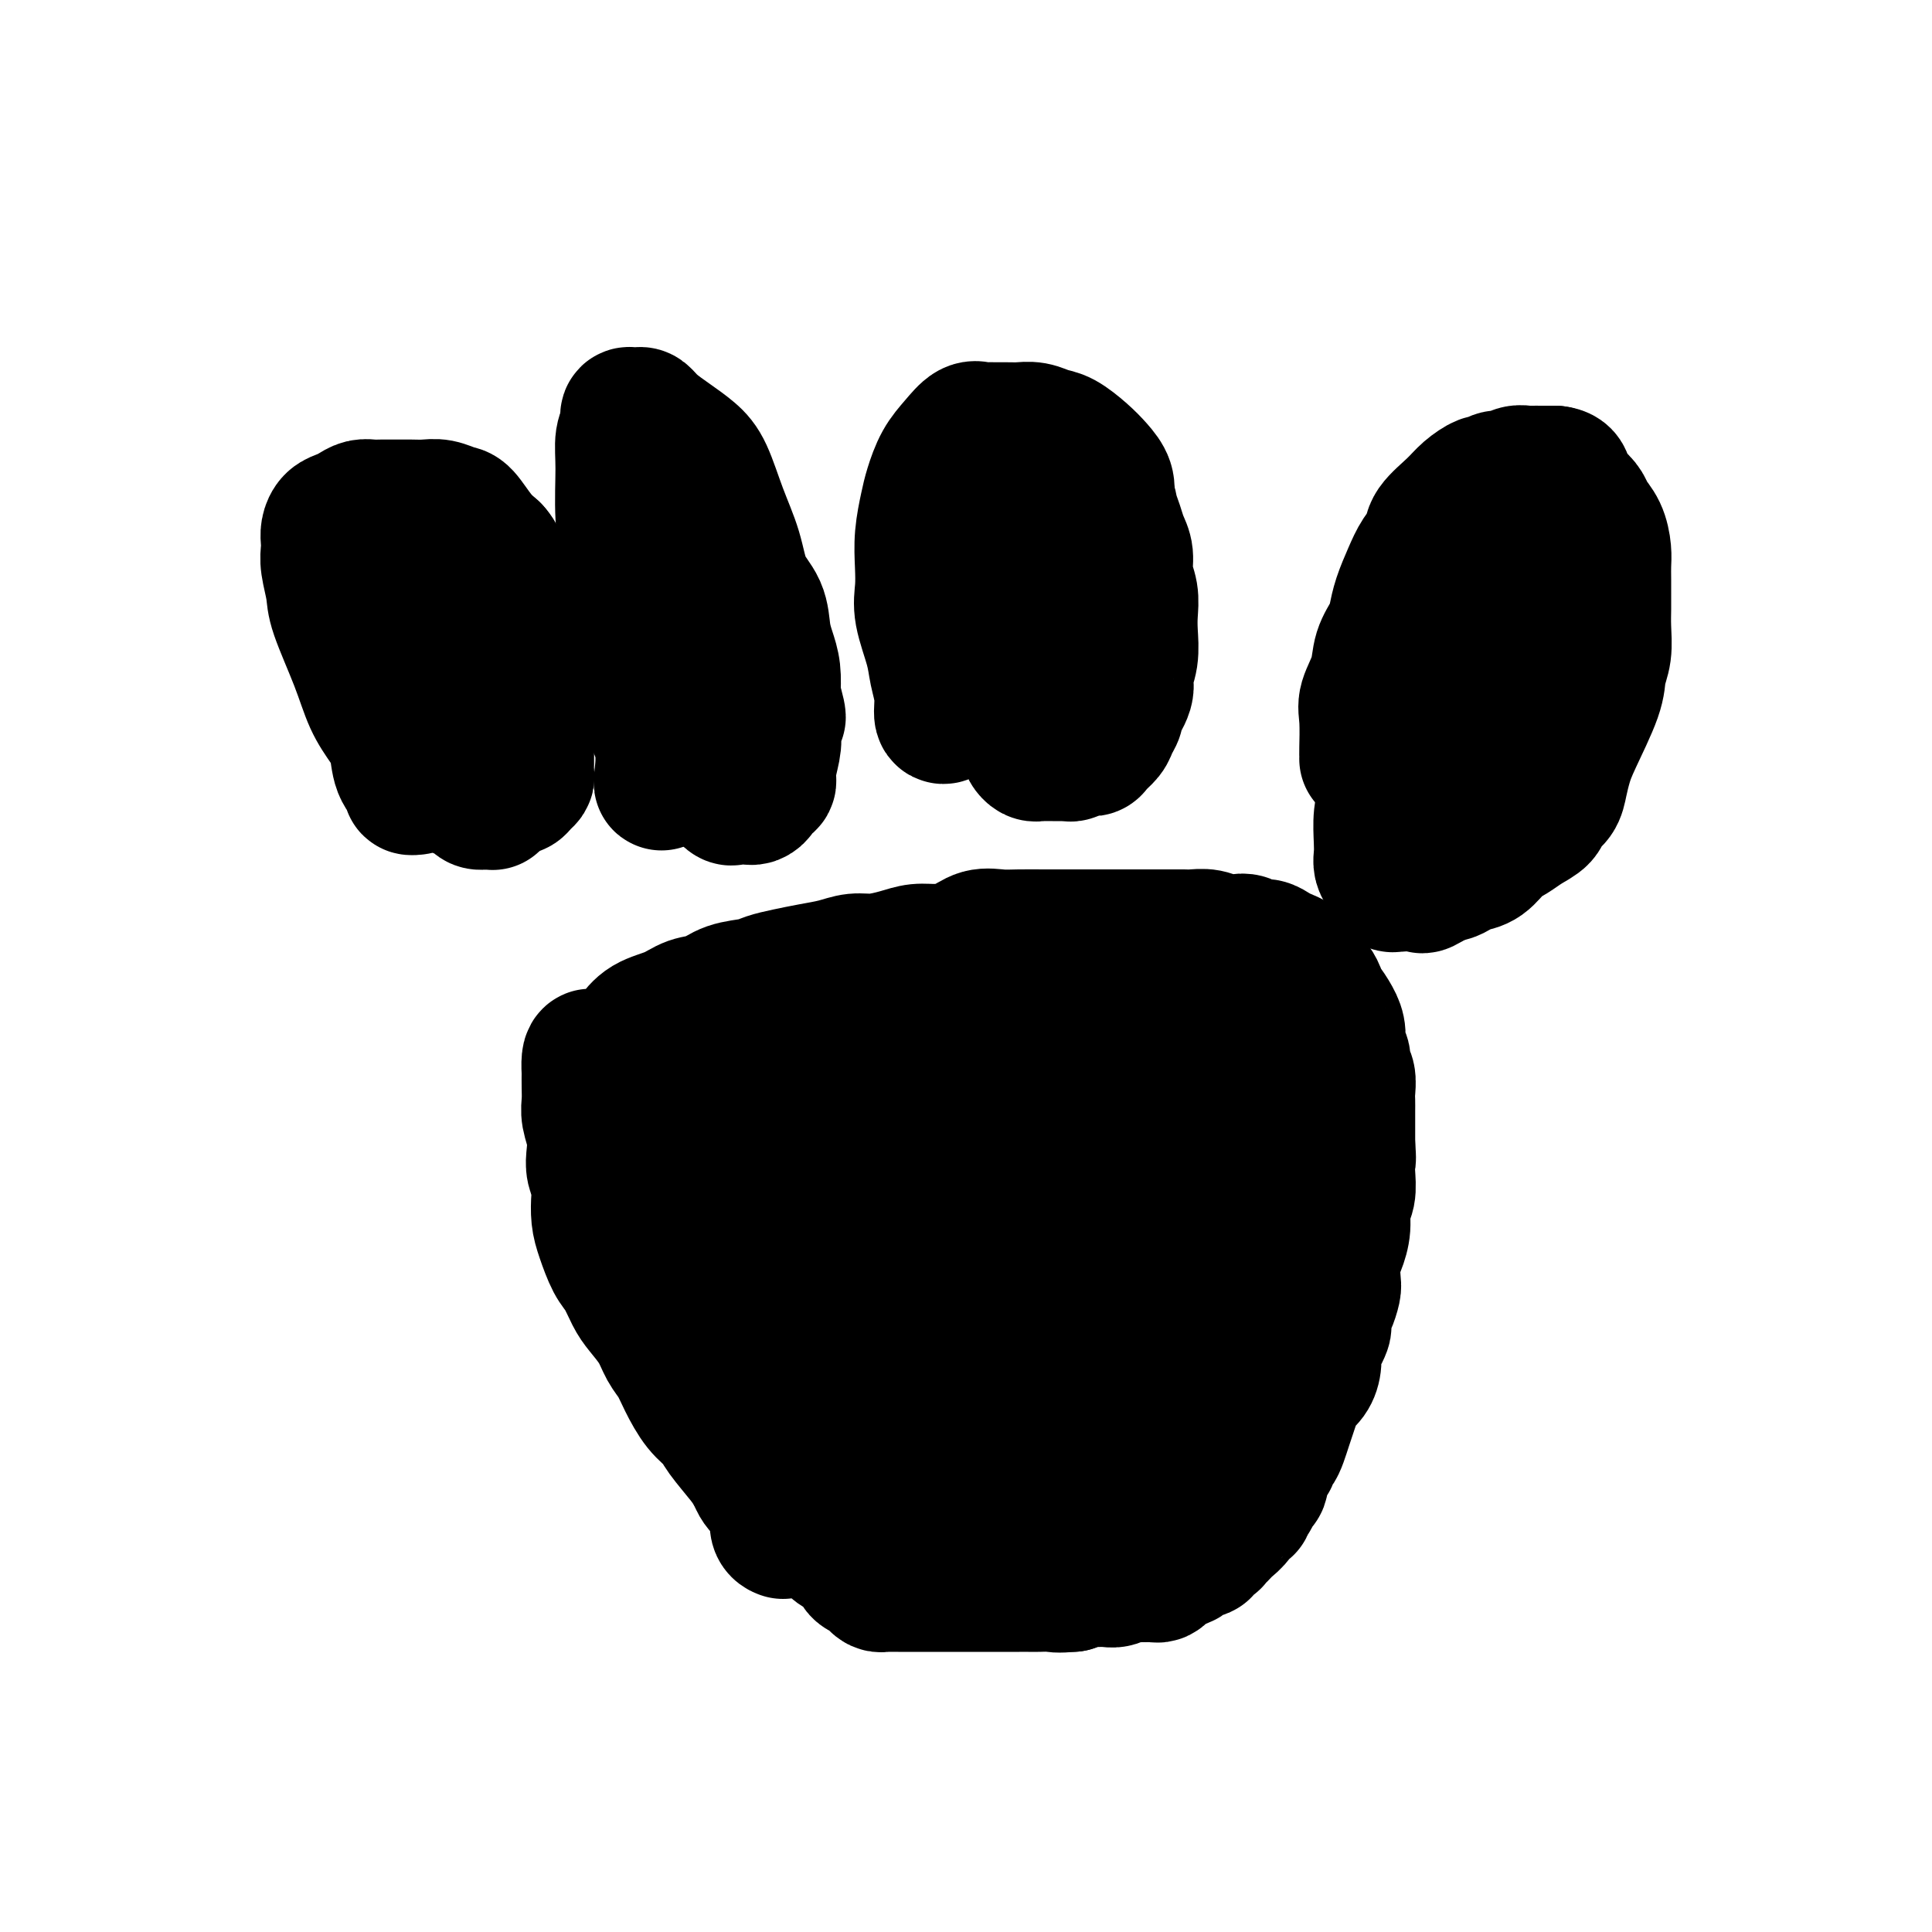
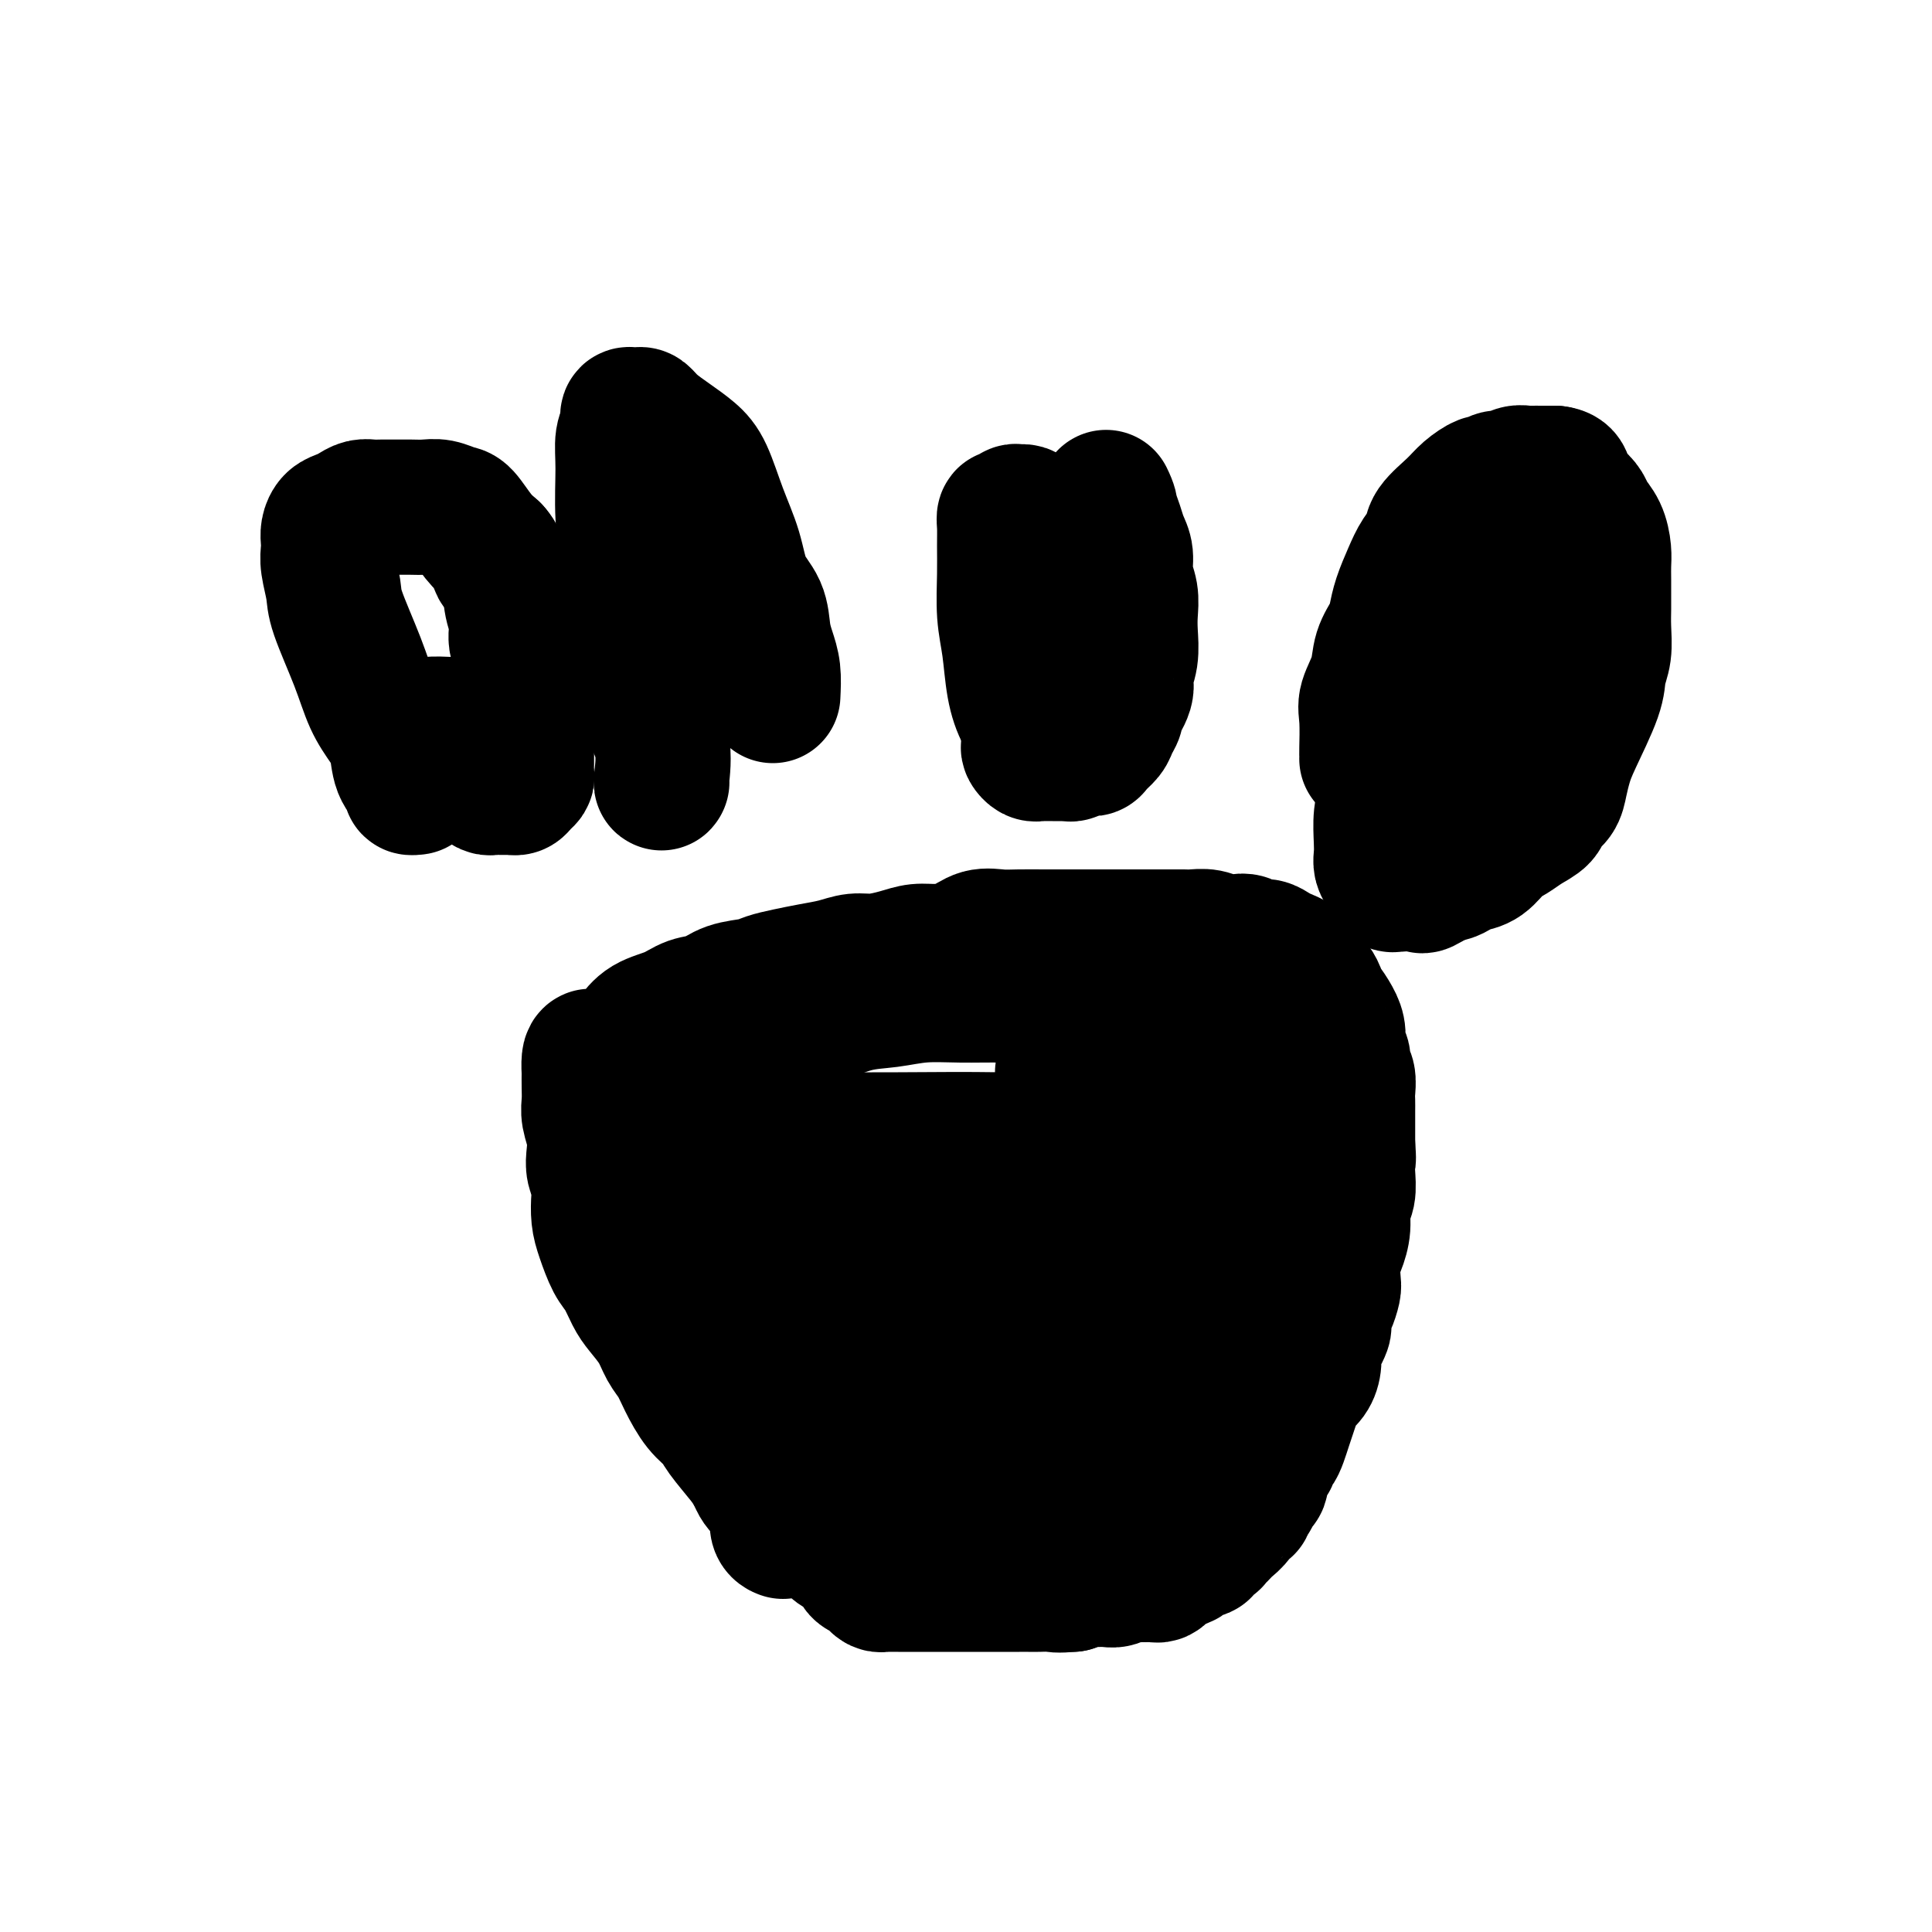
<svg xmlns="http://www.w3.org/2000/svg" viewBox="0 0 400 400" version="1.1">
  <g fill="none" stroke="#000000" stroke-width="28" stroke-linecap="round" stroke-linejoin="round">
    <path d="M162,317c0.008,0.003 0.017,0.006 0,0c-0.017,-0.006 -0.059,-0.022 0,0c0.059,0.022 0.220,0.082 0,0c-0.220,-0.082 -0.822,-0.304 -1,-1c-0.178,-0.696 0.068,-1.864 0,-3c-0.068,-1.136 -0.449,-2.240 -1,-3c-0.551,-0.760 -1.274,-1.176 -2,-2c-0.726,-0.824 -1.457,-2.056 -2,-3c-0.543,-0.944 -0.898,-1.599 -2,-3c-1.102,-1.401 -2.953,-3.547 -4,-5c-1.047,-1.453 -1.292,-2.212 -2,-3c-0.708,-0.788 -1.879,-1.606 -3,-3c-1.121,-1.394 -2.191,-3.363 -3,-5c-0.809,-1.637 -1.357,-2.940 -2,-4c-0.643,-1.060 -1.379,-1.877 -2,-3c-0.621,-1.123 -1.125,-2.553 -2,-4c-0.875,-1.447 -2.122,-2.911 -3,-4c-0.878,-1.089 -1.388,-1.802 -2,-3c-0.612,-1.198 -1.327,-2.880 -2,-4c-0.673,-1.120 -1.304,-1.678 -2,-3c-0.696,-1.322 -1.458,-3.407 -2,-5c-0.542,-1.593 -0.863,-2.694 -1,-4c-0.137,-1.306 -0.088,-2.817 0,-4c0.088,-1.183 0.216,-2.039 0,-3c-0.216,-0.961 -0.776,-2.028 -1,-3c-0.224,-0.972 -0.113,-1.849 0,-3c0.113,-1.151 0.226,-2.576 0,-4c-0.226,-1.424 -0.793,-2.845 -1,-4c-0.207,-1.155 -0.056,-2.042 0,-3c0.056,-0.958 0.016,-1.988 0,-3c-0.016,-1.012 -0.008,-2.006 0,-3" />
    <path d="M122,222c-0.356,-6.152 1.255,-2.032 2,-1c0.745,1.032 0.623,-1.026 1,-2c0.377,-0.974 1.251,-0.865 2,-1c0.749,-0.135 1.371,-0.512 2,-1c0.629,-0.488 1.263,-1.085 2,-2c0.737,-0.915 1.577,-2.147 3,-3c1.423,-0.853 3.427,-1.328 5,-2c1.573,-0.672 2.713,-1.542 4,-2c1.287,-0.458 2.720,-0.504 4,-1c1.280,-0.496 2.406,-1.442 4,-2c1.594,-0.558 3.654,-0.726 5,-1c1.346,-0.274 1.977,-0.652 3,-1c1.023,-0.348 2.439,-0.667 4,-1c1.561,-0.333 3.267,-0.680 5,-1c1.733,-0.320 3.492,-0.611 5,-1c1.508,-0.389 2.765,-0.874 4,-1c1.235,-0.126 2.448,0.108 4,0c1.552,-0.108 3.443,-0.558 5,-1c1.557,-0.442 2.779,-0.875 4,-1c1.221,-0.125 2.439,0.057 4,0c1.561,-0.057 3.465,-0.355 5,-1c1.535,-0.645 2.702,-1.637 4,-2c1.298,-0.363 2.728,-0.097 4,0c1.272,0.097 2.385,0.026 4,0c1.615,-0.026 3.730,-0.007 5,0c1.270,0.007 1.694,0.002 3,0c1.306,-0.002 3.494,-0.001 5,0c1.506,0.001 2.332,0.000 3,0c0.668,-0.000 1.180,-0.000 2,0c0.820,0.000 1.949,0.000 3,0c1.051,-0.000 2.026,-0.000 3,0" />
    <path d="M235,194c5.507,-0.000 3.274,-0.001 3,0c-0.274,0.001 1.410,0.004 3,0c1.590,-0.004 3.087,-0.015 4,0c0.913,0.015 1.242,0.055 2,0c0.758,-0.055 1.946,-0.207 3,0c1.054,0.207 1.973,0.773 3,1c1.027,0.227 2.162,0.116 3,0c0.838,-0.116 1.379,-0.238 2,0c0.621,0.238 1.321,0.837 2,1c0.679,0.163 1.337,-0.108 2,0c0.663,0.108 1.329,0.596 2,1c0.671,0.404 1.345,0.723 2,1c0.655,0.277 1.290,0.512 2,1c0.710,0.488 1.496,1.230 2,2c0.504,0.770 0.725,1.567 1,2c0.275,0.433 0.602,0.503 1,1c0.398,0.497 0.867,1.420 1,2c0.133,0.580 -0.071,0.816 0,1c0.071,0.184 0.415,0.314 1,1c0.585,0.686 1.410,1.927 2,3c0.590,1.073 0.947,1.977 1,3c0.053,1.023 -0.196,2.165 0,3c0.196,0.835 0.837,1.365 1,2c0.163,0.635 -0.153,1.376 0,2c0.153,0.624 0.773,1.129 1,2c0.227,0.871 0.061,2.106 0,3c-0.061,0.894 -0.016,1.447 0,2c0.016,0.553 0.004,1.107 0,2c-0.004,0.893 -0.001,2.125 0,3c0.001,0.875 0.000,1.393 0,2c-0.000,0.607 -0.000,1.304 0,2" />
    <path d="M279,237c0.314,4.111 0.099,2.889 0,3c-0.099,0.111 -0.082,1.556 0,3c0.082,1.444 0.228,2.888 0,4c-0.228,1.112 -0.832,1.891 -1,3c-0.168,1.109 0.099,2.547 0,4c-0.099,1.453 -0.565,2.921 -1,4c-0.435,1.079 -0.838,1.769 -1,3c-0.162,1.231 -0.082,3.002 0,4c0.082,0.998 0.166,1.222 0,2c-0.166,0.778 -0.583,2.109 -1,3c-0.417,0.891 -0.834,1.340 -1,2c-0.166,0.660 -0.083,1.530 0,2c0.083,0.470 0.164,0.538 0,1c-0.164,0.462 -0.572,1.317 -1,2c-0.428,0.683 -0.874,1.193 -1,2c-0.126,0.807 0.068,1.910 0,3c-0.068,1.090 -0.399,2.168 -1,3c-0.601,0.832 -1.470,1.420 -2,2c-0.530,0.580 -0.719,1.153 -1,2c-0.281,0.847 -0.654,1.967 -1,3c-0.346,1.033 -0.666,1.979 -1,3c-0.334,1.021 -0.681,2.118 -1,3c-0.319,0.882 -0.611,1.549 -1,2c-0.389,0.451 -0.875,0.685 -1,1c-0.125,0.315 0.110,0.711 0,1c-0.110,0.289 -0.565,0.473 -1,1c-0.435,0.527 -0.851,1.398 -1,2c-0.149,0.602 -0.030,0.935 0,1c0.030,0.065 -0.031,-0.136 0,0c0.031,0.136 0.152,0.610 0,1c-0.152,0.390 -0.576,0.695 -1,1" />
    <path d="M260,308c-1.813,3.969 -0.345,0.890 0,0c0.345,-0.890 -0.431,0.408 -1,1c-0.569,0.592 -0.930,0.477 -1,1c-0.070,0.523 0.150,1.684 0,2c-0.150,0.316 -0.670,-0.214 -1,0c-0.330,0.214 -0.471,1.172 -1,2c-0.529,0.828 -1.446,1.528 -2,2c-0.554,0.472 -0.745,0.718 -1,1c-0.255,0.282 -0.574,0.601 -1,1c-0.426,0.399 -0.958,0.877 -1,1c-0.042,0.123 0.406,-0.108 0,0c-0.406,0.108 -1.667,0.555 -2,1c-0.333,0.445 0.263,0.889 0,1c-0.263,0.111 -1.384,-0.111 -2,0c-0.616,0.111 -0.728,0.554 -1,1c-0.272,0.446 -0.703,0.894 -1,1c-0.297,0.106 -0.461,-0.129 -1,0c-0.539,0.129 -1.454,0.623 -2,1c-0.546,0.377 -0.724,0.637 -1,1c-0.276,0.363 -0.652,0.829 -1,1c-0.348,0.171 -0.670,0.046 -1,0c-0.330,-0.046 -0.669,-0.013 -1,0c-0.331,0.013 -0.655,0.007 -1,0c-0.345,-0.007 -0.711,-0.016 -1,0c-0.289,0.016 -0.500,0.057 -1,0c-0.500,-0.057 -1.288,-0.212 -2,0c-0.712,0.212 -1.348,0.792 -2,1c-0.652,0.208 -1.319,0.046 -2,0c-0.681,-0.046 -1.376,0.026 -2,0c-0.624,-0.026 -1.178,-0.150 -2,0c-0.822,0.150 -1.911,0.575 -3,1" />
    <path d="M222,328c-3.534,0.309 -3.370,0.083 -4,0c-0.630,-0.083 -2.055,-0.022 -3,0c-0.945,0.022 -1.412,0.006 -2,0c-0.588,-0.006 -1.298,-0.002 -2,0c-0.702,0.002 -1.395,0.000 -2,0c-0.605,-0.000 -1.124,-0.000 -2,0c-0.876,0.000 -2.111,0.000 -3,0c-0.889,-0.000 -1.431,-0.000 -2,0c-0.569,0.000 -1.164,0.000 -2,0c-0.836,-0.000 -1.915,-0.000 -3,0c-1.085,0.000 -2.178,0.000 -3,0c-0.822,-0.000 -1.372,-0.000 -2,0c-0.628,0.000 -1.334,0.000 -2,0c-0.666,-0.000 -1.292,-0.000 -2,0c-0.708,0.000 -1.499,0.001 -2,0c-0.501,-0.001 -0.712,-0.003 -1,0c-0.288,0.003 -0.653,0.012 -1,0c-0.347,-0.012 -0.674,-0.044 -1,0c-0.326,0.044 -0.649,0.164 -1,0c-0.351,-0.164 -0.731,-0.611 -1,-1c-0.269,-0.389 -0.428,-0.722 -1,-1c-0.572,-0.278 -1.557,-0.503 -2,-1c-0.443,-0.497 -0.346,-1.265 -1,-2c-0.654,-0.735 -2.061,-1.438 -3,-2c-0.939,-0.562 -1.410,-0.984 -2,-2c-0.590,-1.016 -1.299,-2.625 -2,-4c-0.701,-1.375 -1.395,-2.515 -2,-4c-0.605,-1.485 -1.121,-3.316 -2,-5c-0.879,-1.684 -2.121,-3.223 -3,-5c-0.879,-1.777 -1.394,-3.794 -2,-6c-0.606,-2.206 -1.303,-4.603 -2,-7" />
-     <path d="M159,288c-2.291,-6.187 -1.517,-6.156 -2,-7c-0.483,-0.844 -2.223,-2.563 -3,-4c-0.777,-1.437 -0.589,-2.592 -1,-4c-0.411,-1.408 -1.419,-3.070 -2,-4c-0.581,-0.930 -0.736,-1.127 -1,-2c-0.264,-0.873 -0.639,-2.420 -1,-3c-0.361,-0.580 -0.709,-0.192 -1,-1c-0.291,-0.808 -0.527,-2.812 -1,-5c-0.473,-2.188 -1.185,-4.561 -2,-6c-0.815,-1.439 -1.735,-1.944 -2,-3c-0.265,-1.056 0.125,-2.663 0,-4c-0.125,-1.337 -0.763,-2.404 -1,-3c-0.237,-0.596 -0.072,-0.720 0,-1c0.072,-0.280 0.050,-0.716 0,-1c-0.050,-0.284 -0.127,-0.415 0,-1c0.127,-0.585 0.460,-1.622 1,-2c0.540,-0.378 1.289,-0.095 2,0c0.711,0.095 1.383,0.003 2,0c0.617,-0.003 1.177,0.084 2,0c0.823,-0.084 1.907,-0.338 4,-1c2.093,-0.662 5.195,-1.732 8,-3c2.805,-1.268 5.311,-2.735 8,-4c2.689,-1.265 5.559,-2.329 8,-3c2.441,-0.671 4.454,-0.949 7,-1c2.546,-0.051 5.625,0.126 8,0c2.375,-0.126 4.045,-0.556 6,-1c1.955,-0.444 4.194,-0.903 6,-1c1.806,-0.097 3.179,0.166 5,0c1.821,-0.166 4.092,-0.762 6,-1c1.908,-0.238 3.454,-0.119 5,0" />
    <path d="M220,222c7.586,-0.619 5.051,-0.166 5,0c-0.051,0.166 2.384,0.044 4,0c1.616,-0.044 2.415,-0.012 3,0c0.585,0.012 0.958,0.002 2,0c1.042,-0.002 2.753,0.004 4,0c1.247,-0.004 2.028,-0.016 3,0c0.972,0.016 2.134,0.062 3,0c0.866,-0.062 1.436,-0.231 2,0c0.564,0.231 1.120,0.860 2,1c0.880,0.140 2.082,-0.211 3,0c0.918,0.211 1.553,0.984 2,2c0.447,1.016 0.708,2.275 1,3c0.292,0.725 0.616,0.914 1,2c0.384,1.086 0.828,3.067 1,5c0.172,1.933 0.072,3.818 0,6c-0.072,2.182 -0.117,4.662 0,7c0.117,2.338 0.397,4.533 0,7c-0.397,2.467 -1.469,5.207 -2,8c-0.531,2.793 -0.520,5.638 -1,8c-0.480,2.362 -1.452,4.241 -2,6c-0.548,1.759 -0.673,3.398 -1,5c-0.327,1.602 -0.857,3.168 -1,4c-0.143,0.832 0.102,0.930 0,2c-0.102,1.070 -0.552,3.113 -1,4c-0.448,0.887 -0.893,0.620 -1,1c-0.107,0.380 0.123,1.409 0,2c-0.123,0.591 -0.600,0.746 -1,1c-0.400,0.254 -0.723,0.607 -1,1c-0.277,0.393 -0.508,0.827 -1,1c-0.492,0.173 -1.246,0.087 -2,0" />
    <path d="M242,298c-1.247,0.930 -1.366,0.256 -2,0c-0.634,-0.256 -1.783,-0.093 -4,1c-2.217,1.093 -5.502,3.116 -9,4c-3.498,0.884 -7.208,0.629 -12,1c-4.792,0.371 -10.667,1.367 -15,2c-4.333,0.633 -7.126,0.901 -10,1c-2.874,0.099 -5.830,0.028 -8,0c-2.170,-0.028 -3.555,-0.014 -5,0c-1.445,0.014 -2.951,0.028 -4,0c-1.049,-0.028 -1.642,-0.097 -2,0c-0.358,0.097 -0.480,0.359 -1,0c-0.520,-0.359 -1.437,-1.340 -2,-2c-0.563,-0.660 -0.771,-0.998 -1,-2c-0.229,-1.002 -0.478,-2.667 -1,-4c-0.522,-1.333 -1.316,-2.336 -2,-5c-0.684,-2.664 -1.256,-6.991 -2,-11c-0.744,-4.009 -1.658,-7.701 -2,-12c-0.342,-4.299 -0.111,-9.205 0,-13c0.111,-3.795 0.102,-6.479 0,-8c-0.102,-1.521 -0.298,-1.877 0,-2c0.298,-0.123 1.091,-0.011 2,0c0.909,0.011 1.935,-0.079 3,0c1.065,0.079 2.171,0.328 5,1c2.829,0.672 7.382,1.767 12,3c4.618,1.233 9.301,2.605 15,4c5.699,1.395 12.413,2.812 18,4c5.587,1.188 10.047,2.147 13,3c2.953,0.853 4.400,1.600 6,2c1.600,0.400 3.354,0.454 4,1c0.646,0.546 0.185,1.585 0,2c-0.185,0.415 -0.092,0.208 0,0" />
    <path d="M238,268c10.642,3.130 3.246,1.453 0,1c-3.246,-0.453 -2.342,0.316 -3,1c-0.658,0.684 -2.879,1.283 -6,2c-3.121,0.717 -7.142,1.551 -12,2c-4.858,0.449 -10.551,0.513 -17,2c-6.449,1.487 -13.653,4.396 -18,6c-4.347,1.604 -5.836,1.901 -7,2c-1.164,0.099 -2.002,-0.000 -2,0c0.002,0.000 0.846,0.100 2,0c1.154,-0.100 2.620,-0.399 5,-1c2.380,-0.601 5.674,-1.505 10,-2c4.326,-0.495 9.685,-0.583 15,-1c5.315,-0.417 10.587,-1.165 16,-3c5.413,-1.835 10.967,-4.759 14,-6c3.033,-1.241 3.544,-0.799 4,-1c0.456,-0.201 0.858,-1.044 1,-2c0.142,-0.956 0.025,-2.025 0,-3c-0.025,-0.975 0.041,-1.857 0,-4c-0.041,-2.143 -0.191,-5.549 -1,-9c-0.809,-3.451 -2.279,-6.949 -4,-10c-1.721,-3.051 -3.694,-5.654 -5,-8c-1.306,-2.346 -1.943,-4.433 -3,-6c-1.057,-1.567 -2.532,-2.614 -3,-3c-0.468,-0.386 0.071,-0.112 0,0c-0.071,0.112 -0.751,0.063 -1,0c-0.249,-0.063 -0.067,-0.141 0,0c0.067,0.141 0.018,0.499 0,1c-0.018,0.501 -0.005,1.143 0,2c0.005,0.857 0.003,1.928 0,3" />
    <path d="M223,231c-0.082,1.512 0.212,2.290 0,4c-0.212,1.710 -0.929,4.350 -2,7c-1.071,2.650 -2.496,5.310 -4,8c-1.504,2.690 -3.088,5.411 -5,8c-1.912,2.589 -4.152,5.047 -5,6c-0.848,0.953 -0.303,0.403 -3,1c-2.697,0.597 -8.635,2.341 -14,3c-5.365,0.659 -10.156,0.232 -14,0c-3.844,-0.232 -6.742,-0.269 -9,-1c-2.258,-0.731 -3.876,-2.157 -5,-3c-1.124,-0.843 -1.755,-1.105 -2,-2c-0.245,-0.895 -0.105,-2.423 0,-3c0.105,-0.577 0.176,-0.201 0,0c-0.176,0.201 -0.598,0.228 0,0c0.598,-0.228 2.215,-0.711 4,-1c1.785,-0.289 3.736,-0.385 6,-1c2.264,-0.615 4.840,-1.751 9,-3c4.160,-1.249 9.903,-2.612 16,-4c6.097,-1.388 12.548,-2.803 18,-4c5.452,-1.197 9.906,-2.177 14,-3c4.094,-0.823 7.827,-1.488 10,-2c2.173,-0.512 2.787,-0.871 3,-1c0.213,-0.129 0.027,-0.027 0,0c-0.027,0.027 0.106,-0.021 0,0c-0.106,0.021 -0.450,0.111 -1,0c-0.550,-0.111 -1.307,-0.422 -4,-1c-2.693,-0.578 -7.324,-1.423 -12,-2c-4.676,-0.577 -9.398,-0.887 -16,-1c-6.602,-0.113 -15.085,-0.031 -21,0c-5.915,0.031 -9.261,0.009 -13,0c-3.739,-0.009 -7.869,-0.004 -12,0" />
-     <path d="M161,236c-13.835,-0.632 -8.922,-0.211 -8,0c0.922,0.211 -2.145,0.212 -4,0c-1.855,-0.212 -2.497,-0.638 -3,-1c-0.503,-0.362 -0.868,-0.660 -1,-1c-0.132,-0.340 -0.033,-0.722 0,-1c0.033,-0.278 -0.001,-0.451 0,-1c0.001,-0.549 0.035,-1.474 0,-2c-0.035,-0.526 -0.141,-0.651 0,-1c0.141,-0.349 0.528,-0.920 1,-1c0.472,-0.080 1.029,0.330 2,0c0.971,-0.330 2.357,-1.401 3,-2c0.643,-0.599 0.544,-0.726 1,-1c0.456,-0.274 1.465,-0.697 3,-1c1.535,-0.303 3.594,-0.488 6,-1c2.406,-0.512 5.158,-1.353 8,-2c2.842,-0.647 5.772,-1.102 10,-2c4.228,-0.898 9.754,-2.241 14,-3c4.246,-0.759 7.214,-0.936 10,-1c2.786,-0.064 5.392,-0.017 8,0c2.608,0.017 5.218,0.005 8,0c2.782,-0.005 5.734,-0.001 8,0c2.266,0.001 3.844,0.000 6,0c2.156,-0.000 4.889,-0.000 7,0c2.111,0.000 3.599,0.001 5,0c1.401,-0.001 2.715,-0.004 4,0c1.285,0.004 2.541,0.015 3,0c0.459,-0.015 0.120,-0.057 0,0c-0.120,0.057 -0.022,0.211 0,0c0.022,-0.211 -0.033,-0.788 0,-1c0.033,-0.212 0.152,-0.061 0,0c-0.152,0.061 -0.576,0.030 -1,0" />
    <path d="M251,214c8.661,-0.533 1.314,-0.866 -2,-1c-3.314,-0.134 -2.594,-0.071 -3,0c-0.406,0.071 -1.939,0.148 -3,0c-1.061,-0.148 -1.649,-0.523 -3,-1c-1.351,-0.477 -3.465,-1.057 -7,-2c-3.535,-0.943 -8.491,-2.249 -13,-3c-4.509,-0.751 -8.569,-0.946 -12,-1c-3.431,-0.054 -6.232,0.033 -9,0c-2.768,-0.033 -5.503,-0.185 -8,0c-2.497,0.185 -4.756,0.708 -7,1c-2.244,0.292 -4.474,0.351 -7,1c-2.526,0.649 -5.349,1.886 -8,3c-2.651,1.114 -5.130,2.105 -7,3c-1.870,0.895 -3.132,1.693 -4,2c-0.868,0.307 -1.342,0.124 -2,0c-0.658,-0.124 -1.499,-0.189 -2,0c-0.501,0.189 -0.660,0.630 -1,1c-0.340,0.370 -0.861,0.667 -1,1c-0.139,0.333 0.103,0.702 0,1c-0.103,0.298 -0.553,0.525 -1,1c-0.447,0.475 -0.893,1.198 -1,2c-0.107,0.802 0.125,1.681 0,2c-0.125,0.319 -0.608,0.076 -1,1c-0.392,0.924 -0.694,3.014 -1,5c-0.306,1.986 -0.618,3.869 -1,6c-0.382,2.131 -0.834,4.512 -1,7c-0.166,2.488 -0.044,5.084 0,7c0.044,1.916 0.012,3.153 0,5c-0.012,1.847 -0.003,4.305 0,6c0.003,1.695 0.001,2.627 0,4c-0.001,1.373 -0.000,3.186 0,5" />
    <path d="M146,270c-0.220,5.799 -0.270,3.296 0,3c0.270,-0.296 0.860,1.615 1,3c0.140,1.385 -0.170,2.242 0,3c0.170,0.758 0.820,1.415 1,2c0.180,0.585 -0.111,1.097 0,2c0.111,0.903 0.623,2.196 1,3c0.377,0.804 0.620,1.117 1,2c0.380,0.883 0.897,2.335 1,3c0.103,0.665 -0.208,0.544 0,1c0.208,0.456 0.933,1.491 1,2c0.067,0.509 -0.525,0.494 0,2c0.525,1.506 2.168,4.535 3,6c0.832,1.465 0.852,1.366 1,2c0.148,0.634 0.425,2.000 1,3c0.575,1.000 1.448,1.634 2,2c0.552,0.366 0.782,0.465 1,1c0.218,0.535 0.425,1.506 1,2c0.575,0.494 1.517,0.510 2,1c0.483,0.490 0.507,1.452 1,2c0.493,0.548 1.455,0.682 2,1c0.545,0.318 0.673,0.821 1,1c0.327,0.179 0.854,0.034 1,0c0.146,-0.034 -0.090,0.044 0,0c0.090,-0.044 0.506,-0.208 1,0c0.494,0.208 1.067,0.789 2,1c0.933,0.211 2.225,0.054 3,0c0.775,-0.054 1.032,-0.004 2,0c0.968,0.004 2.645,-0.037 4,0c1.355,0.037 2.387,0.154 4,0c1.613,-0.154 3.806,-0.577 6,-1" />
    <path d="M190,317c4.328,-0.720 5.647,-2.021 7,-3c1.353,-0.979 2.741,-1.635 4,-2c1.259,-0.365 2.390,-0.437 3,-1c0.610,-0.563 0.700,-1.615 1,-2c0.300,-0.385 0.812,-0.104 1,0c0.188,0.104 0.054,0.030 0,0c-0.054,-0.030 -0.027,-0.015 0,0" />
    <path d="M86,163c-0.002,0.000 -0.005,0.001 0,0c0.005,-0.001 0.017,-0.002 0,0c-0.017,0.002 -0.064,0.008 0,0c0.064,-0.008 0.239,-0.028 0,0c-0.239,0.028 -0.892,0.105 -1,0c-0.108,-0.105 0.330,-0.391 0,-1c-0.330,-0.609 -1.427,-1.539 -2,-3c-0.573,-1.461 -0.623,-3.451 -1,-5c-0.377,-1.549 -1.081,-2.657 -2,-4c-0.919,-1.343 -2.054,-2.922 -3,-5c-0.946,-2.078 -1.704,-4.654 -3,-8c-1.296,-3.346 -3.132,-7.463 -4,-10c-0.868,-2.537 -0.769,-3.495 -1,-5c-0.231,-1.505 -0.792,-3.559 -1,-5c-0.208,-1.441 -0.064,-2.270 0,-3c0.064,-0.730 0.047,-1.361 0,-2c-0.047,-0.639 -0.126,-1.285 0,-2c0.126,-0.715 0.457,-1.498 1,-2c0.543,-0.502 1.299,-0.723 2,-1c0.701,-0.277 1.345,-0.610 2,-1c0.655,-0.390 1.319,-0.837 2,-1c0.681,-0.163 1.379,-0.044 2,0c0.621,0.044 1.166,0.011 2,0c0.834,-0.011 1.956,0.001 3,0c1.044,-0.001 2.008,-0.014 3,0c0.992,0.014 2.012,0.055 3,0c0.988,-0.055 1.944,-0.205 3,0c1.056,0.205 2.211,0.766 3,1c0.789,0.234 1.212,0.140 2,1c0.788,0.860 1.939,2.674 3,4c1.061,1.326 2.030,2.163 3,3" />
    <path d="M102,114c1.818,1.958 0.863,2.351 1,3c0.137,0.649 1.365,1.552 2,3c0.635,1.448 0.678,3.439 1,5c0.322,1.561 0.923,2.691 1,4c0.077,1.309 -0.372,2.798 0,4c0.372,1.202 1.564,2.117 2,3c0.436,0.883 0.117,1.735 0,3c-0.117,1.265 -0.031,2.945 0,4c0.031,1.055 0.008,1.485 0,2c-0.008,0.515 -0.002,1.114 0,2c0.002,0.886 0.001,2.057 0,3c-0.001,0.943 -0.000,1.657 0,2c0.000,0.343 0.001,0.316 0,1c-0.001,0.684 -0.003,2.081 0,3c0.003,0.919 0.012,1.360 0,2c-0.012,0.640 -0.046,1.478 0,2c0.046,0.522 0.170,0.728 0,1c-0.170,0.272 -0.636,0.609 -1,1c-0.364,0.391 -0.626,0.837 -1,1c-0.374,0.163 -0.860,0.043 -1,0c-0.140,-0.043 0.065,-0.011 0,0c-0.065,0.011 -0.400,-0.000 -1,0c-0.600,0.000 -1.466,0.012 -2,0c-0.534,-0.012 -0.735,-0.048 -1,0c-0.265,0.048 -0.593,0.179 -1,0c-0.407,-0.179 -0.893,-0.669 -1,-1c-0.107,-0.331 0.165,-0.503 0,-1c-0.165,-0.497 -0.766,-1.319 -1,-2c-0.234,-0.681 -0.102,-1.222 0,-2c0.102,-0.778 0.172,-1.794 0,-3c-0.172,-1.206 -0.586,-2.603 -1,-4" />
-     <path d="M98,150c-0.718,-2.934 -1.513,-4.268 -2,-6c-0.487,-1.732 -0.666,-3.862 -1,-6c-0.334,-2.138 -0.822,-4.283 -1,-6c-0.178,-1.717 -0.045,-3.004 0,-4c0.045,-0.996 0.002,-1.700 0,-2c-0.002,-0.300 0.037,-0.197 0,0c-0.037,0.197 -0.151,0.486 0,1c0.151,0.514 0.565,1.252 1,2c0.435,0.748 0.890,1.506 1,2c0.110,0.494 -0.127,0.724 0,2c0.127,1.276 0.616,3.599 1,6c0.384,2.401 0.663,4.879 1,7c0.337,2.121 0.731,3.884 1,6c0.269,2.116 0.412,4.585 1,6c0.588,1.415 1.622,1.777 2,3c0.378,1.223 0.102,3.309 0,4c-0.102,0.691 -0.029,-0.011 0,0c0.029,0.011 0.015,0.736 0,1c-0.015,0.264 -0.030,0.068 0,0c0.030,-0.068 0.105,-0.006 0,0c-0.105,0.006 -0.392,-0.043 -1,0c-0.608,0.043 -1.538,0.177 -2,0c-0.462,-0.177 -0.455,-0.665 -1,-1c-0.545,-0.335 -1.640,-0.518 -2,-1c-0.360,-0.482 0.017,-1.263 0,-2c-0.017,-0.737 -0.428,-1.429 -1,-2c-0.572,-0.571 -1.306,-1.020 -2,-2c-0.694,-0.980 -1.347,-2.490 -2,-4" />
    <path d="M91,154c-1.166,-2.166 -1.580,-2.580 -2,-3c-0.420,-0.420 -0.844,-0.844 0,-1c0.844,-0.156 2.958,-0.042 4,0c1.042,0.042 1.012,0.012 1,0c-0.012,-0.012 -0.006,-0.006 0,0" />
-     <path d="M196,148c-0.000,0.000 -0.000,0.000 0,0c0.000,-0.000 0.001,-0.001 0,0c-0.001,0.001 -0.004,0.003 0,0c0.004,-0.003 0.016,-0.012 0,0c-0.016,0.012 -0.060,0.044 0,0c0.060,-0.044 0.225,-0.165 0,0c-0.225,0.165 -0.838,0.614 -1,0c-0.162,-0.614 0.128,-2.291 0,-4c-0.128,-1.709 -0.675,-3.449 -1,-5c-0.325,-1.551 -0.428,-2.912 -1,-5c-0.572,-2.088 -1.614,-4.901 -2,-7c-0.386,-2.099 -0.115,-3.484 0,-5c0.115,-1.516 0.074,-3.164 0,-5c-0.074,-1.836 -0.183,-3.859 0,-6c0.183,-2.141 0.657,-4.399 1,-6c0.343,-1.601 0.554,-2.544 1,-4c0.446,-1.456 1.127,-3.423 2,-5c0.873,-1.577 1.940,-2.762 3,-4c1.060,-1.238 2.114,-2.528 3,-3c0.886,-0.472 1.602,-0.127 2,0c0.398,0.127 0.476,0.034 1,0c0.524,-0.034 1.494,-0.010 2,0c0.506,0.010 0.547,0.006 1,0c0.453,-0.006 1.316,-0.014 2,0c0.684,0.014 1.187,0.051 2,0c0.813,-0.051 1.936,-0.191 3,0c1.064,0.191 2.068,0.711 3,1c0.932,0.289 1.791,0.345 3,1c1.209,0.655 2.767,1.907 4,3c1.233,1.093 2.140,2.025 3,3c0.860,0.975 1.674,1.993 2,3c0.326,1.007 0.163,2.004 0,3" />
    <path d="M229,103c0.951,1.929 0.828,2.252 1,3c0.172,0.748 0.638,1.921 1,3c0.362,1.079 0.619,2.063 1,3c0.381,0.937 0.886,1.828 1,3c0.114,1.172 -0.165,2.627 0,4c0.165,1.373 0.772,2.664 1,4c0.228,1.336 0.077,2.715 0,4c-0.077,1.285 -0.081,2.474 0,4c0.081,1.526 0.247,3.388 0,5c-0.247,1.612 -0.907,2.974 -1,4c-0.093,1.026 0.379,1.717 0,3c-0.379,1.283 -1.611,3.159 -2,4c-0.389,0.841 0.065,0.646 0,1c-0.065,0.354 -0.650,1.257 -1,2c-0.350,0.743 -0.465,1.327 -1,2c-0.535,0.673 -1.492,1.434 -2,2c-0.508,0.566 -0.569,0.936 -1,1c-0.431,0.064 -1.234,-0.179 -2,0c-0.766,0.179 -1.497,0.780 -2,1c-0.503,0.220 -0.777,0.059 -1,0c-0.223,-0.059 -0.393,-0.016 -1,0c-0.607,0.016 -1.651,0.004 -2,0c-0.349,-0.004 -0.002,-0.001 0,0c0.002,0.001 -0.342,0.001 -1,0c-0.658,-0.001 -1.630,-0.004 -2,0c-0.370,0.004 -0.138,0.014 0,0c0.138,-0.014 0.181,-0.051 0,0c-0.181,0.051 -0.584,0.189 -1,0c-0.416,-0.189 -0.843,-0.705 -1,-1c-0.157,-0.295 -0.045,-0.370 0,-1c0.045,-0.630 0.022,-1.815 0,-3" />
    <path d="M213,151c-0.309,-0.797 -0.083,-0.288 0,-1c0.083,-0.712 0.022,-2.645 0,-4c-0.022,-1.355 -0.007,-2.133 0,-4c0.007,-1.867 0.005,-4.823 0,-7c-0.005,-2.177 -0.011,-3.573 0,-5c0.011,-1.427 0.041,-2.884 0,-4c-0.041,-1.116 -0.152,-1.893 0,-3c0.152,-1.107 0.566,-2.546 1,-3c0.434,-0.454 0.887,0.076 1,0c0.113,-0.076 -0.113,-0.756 0,-1c0.113,-0.244 0.565,-0.050 1,0c0.435,0.050 0.853,-0.045 1,0c0.147,0.045 0.024,0.228 0,1c-0.024,0.772 0.050,2.133 0,3c-0.050,0.867 -0.224,1.240 0,2c0.224,0.760 0.844,1.908 1,3c0.156,1.092 -0.154,2.127 0,4c0.154,1.873 0.770,4.583 1,7c0.230,2.417 0.073,4.542 0,6c-0.073,1.458 -0.061,2.251 0,3c0.061,0.749 0.170,1.455 0,2c-0.170,0.545 -0.619,0.931 -1,1c-0.381,0.069 -0.693,-0.178 -1,0c-0.307,0.178 -0.608,0.781 -1,1c-0.392,0.219 -0.875,0.053 -1,0c-0.125,-0.053 0.107,0.008 0,0c-0.107,-0.008 -0.555,-0.085 -1,0c-0.445,0.085 -0.889,0.330 -1,0c-0.111,-0.330 0.111,-1.237 0,-2c-0.111,-0.763 -0.556,-1.381 -1,-2" />
    <path d="M212,148c-0.873,-1.577 -1.554,-3.520 -2,-6c-0.446,-2.480 -0.655,-5.497 -1,-8c-0.345,-2.503 -0.825,-4.493 -1,-7c-0.175,-2.507 -0.044,-5.532 0,-8c0.044,-2.468 0.001,-4.378 0,-6c-0.001,-1.622 0.041,-2.956 0,-4c-0.041,-1.044 -0.166,-1.797 0,-2c0.166,-0.203 0.622,0.144 1,0c0.378,-0.144 0.678,-0.778 1,-1c0.322,-0.222 0.665,-0.030 1,0c0.335,0.030 0.662,-0.102 1,0c0.338,0.102 0.685,0.437 1,1c0.315,0.563 0.596,1.355 1,2c0.404,0.645 0.930,1.142 1,2c0.070,0.858 -0.317,2.077 0,3c0.317,0.923 1.339,1.550 2,2c0.661,0.450 0.962,0.723 1,4c0.038,3.277 -0.188,9.557 0,12c0.188,2.443 0.790,1.050 1,1c0.210,-0.050 0.029,1.244 0,2c-0.029,0.756 0.095,0.976 0,1c-0.095,0.024 -0.410,-0.147 0,-1c0.410,-0.853 1.546,-2.386 2,-3c0.454,-0.614 0.227,-0.307 0,0" />
    <path d="M283,157c0.000,-0.000 0.000,-0.000 0,0c-0.000,0.000 -0.000,0.001 0,0c0.000,-0.001 0.000,-0.004 0,0c-0.000,0.004 -0.000,0.017 0,0c0.000,-0.017 0.001,-0.063 0,0c-0.001,0.063 -0.002,0.234 0,0c0.002,-0.234 0.008,-0.872 0,-1c-0.008,-0.128 -0.028,0.255 0,-1c0.028,-1.255 0.105,-4.149 0,-6c-0.105,-1.851 -0.393,-2.658 0,-4c0.393,-1.342 1.466,-3.218 2,-5c0.534,-1.782 0.527,-3.470 1,-5c0.473,-1.530 1.425,-2.902 2,-4c0.575,-1.098 0.774,-1.921 1,-3c0.226,-1.079 0.477,-2.412 1,-4c0.523,-1.588 1.316,-3.429 2,-5c0.684,-1.571 1.260,-2.871 2,-4c0.740,-1.129 1.645,-2.086 2,-3c0.355,-0.914 0.160,-1.785 1,-3c0.840,-1.215 2.714,-2.774 4,-4c1.286,-1.226 1.983,-2.117 3,-3c1.017,-0.883 2.355,-1.757 3,-2c0.645,-0.243 0.597,0.145 1,0c0.403,-0.145 1.259,-0.823 2,-1c0.741,-0.177 1.368,0.149 2,0c0.632,-0.149 1.268,-0.772 2,-1c0.732,-0.228 1.561,-0.061 2,0c0.439,0.061 0.489,0.016 1,0c0.511,-0.016 1.484,-0.004 2,0c0.516,0.004 0.576,0.001 1,0c0.424,-0.001 1.212,-0.001 2,0" />
    <path d="M322,98c2.682,0.275 1.888,1.962 2,3c0.112,1.038 1.130,1.425 2,2c0.870,0.575 1.592,1.336 2,2c0.408,0.664 0.502,1.230 1,2c0.498,0.770 1.401,1.742 2,3c0.599,1.258 0.892,2.801 1,4c0.108,1.199 0.029,2.055 0,3c-0.029,0.945 -0.007,1.978 0,3c0.007,1.022 -0.002,2.034 0,3c0.002,0.966 0.014,1.888 0,3c-0.014,1.112 -0.056,2.415 0,4c0.056,1.585 0.208,3.452 0,5c-0.208,1.548 -0.777,2.777 -1,4c-0.223,1.223 -0.100,2.439 -1,5c-0.900,2.561 -2.823,6.468 -4,9c-1.177,2.532 -1.609,3.690 -2,5c-0.391,1.310 -0.741,2.774 -1,4c-0.259,1.226 -0.428,2.216 -1,3c-0.572,0.784 -1.546,1.364 -2,2c-0.454,0.636 -0.389,1.329 -1,2c-0.611,0.671 -1.897,1.318 -3,2c-1.103,0.682 -2.022,1.397 -3,2c-0.978,0.603 -2.015,1.092 -3,2c-0.985,0.908 -1.917,2.233 -3,3c-1.083,0.767 -2.317,0.975 -3,1c-0.683,0.025 -0.816,-0.134 -1,0c-0.184,0.134 -0.421,0.562 -1,1c-0.579,0.438 -1.502,0.887 -2,1c-0.498,0.113 -0.571,-0.111 -1,0c-0.429,0.111 -1.215,0.555 -2,1" />
    <path d="M297,182c-4.168,2.647 -2.086,0.763 -2,0c0.086,-0.763 -1.822,-0.407 -3,0c-1.178,0.407 -1.626,0.863 -2,1c-0.374,0.137 -0.675,-0.046 -1,0c-0.325,0.046 -0.675,0.321 -1,0c-0.325,-0.321 -0.624,-1.236 -1,-2c-0.376,-0.764 -0.830,-1.375 -1,-2c-0.170,-0.625 -0.057,-1.263 0,-2c0.057,-0.737 0.056,-1.573 0,-3c-0.056,-1.427 -0.168,-3.444 0,-5c0.168,-1.556 0.614,-2.650 1,-4c0.386,-1.350 0.711,-2.957 1,-4c0.289,-1.043 0.541,-1.522 1,-2c0.459,-0.478 1.124,-0.955 2,-2c0.876,-1.045 1.964,-2.656 3,-4c1.036,-1.344 2.021,-2.419 3,-4c0.979,-1.581 1.953,-3.668 3,-5c1.047,-1.332 2.167,-1.908 3,-3c0.833,-1.092 1.379,-2.700 2,-4c0.621,-1.300 1.317,-2.291 2,-3c0.683,-0.709 1.354,-1.136 2,-2c0.646,-0.864 1.268,-2.165 2,-3c0.732,-0.835 1.573,-1.205 2,-2c0.427,-0.795 0.441,-2.015 1,-3c0.559,-0.985 1.664,-1.736 2,-2c0.336,-0.264 -0.095,-0.040 0,0c0.095,0.040 0.718,-0.105 1,0c0.282,0.105 0.223,0.458 0,1c-0.223,0.542 -0.612,1.271 -1,2" />
    <path d="M316,125c-0.414,0.749 -1.450,1.122 -2,2c-0.550,0.878 -0.616,2.259 -1,3c-0.384,0.741 -1.086,0.840 -2,2c-0.914,1.160 -2.039,3.382 -3,6c-0.961,2.618 -1.759,5.632 -3,8c-1.241,2.368 -2.925,4.088 -4,6c-1.075,1.912 -1.542,4.015 -2,6c-0.458,1.985 -0.907,3.853 -1,5c-0.093,1.147 0.171,1.573 0,2c-0.171,0.427 -0.777,0.853 -1,1c-0.223,0.147 -0.064,0.014 0,0c0.064,-0.014 0.031,0.092 0,0c-0.031,-0.092 -0.061,-0.383 0,-1c0.061,-0.617 0.212,-1.560 0,-2c-0.212,-0.440 -0.789,-0.376 -1,-2c-0.211,-1.624 -0.058,-4.935 0,-7c0.058,-2.065 0.020,-2.885 0,-5c-0.020,-2.115 -0.021,-5.526 0,-8c0.021,-2.474 0.066,-4.012 0,-6c-0.066,-1.988 -0.242,-4.427 0,-6c0.242,-1.573 0.901,-2.281 1,-3c0.099,-0.719 -0.362,-1.448 0,-2c0.362,-0.552 1.547,-0.927 2,-1c0.453,-0.073 0.173,0.156 0,0c-0.173,-0.156 -0.239,-0.696 0,-1c0.239,-0.304 0.783,-0.373 1,0c0.217,0.373 0.109,1.186 0,2" />
    <path d="M300,124c0.619,-0.654 0.166,0.210 0,1c-0.166,0.790 -0.044,1.506 0,2c0.044,0.494 0.012,0.766 0,1c-0.012,0.234 -0.003,0.431 0,1c0.003,0.569 0.000,1.512 0,2c-0.000,0.488 0.003,0.523 0,1c-0.003,0.477 -0.011,1.396 0,2c0.011,0.604 0.041,0.894 0,1c-0.041,0.106 -0.155,0.028 0,0c0.155,-0.028 0.578,-0.008 1,0c0.422,0.008 0.845,0.002 1,0c0.155,-0.002 0.044,-0.001 0,0c-0.044,0.001 -0.022,0.000 0,0" />
    <path d="M137,162c-0.000,0.001 -0.001,0.002 0,0c0.001,-0.002 0.003,-0.007 0,0c-0.003,0.007 -0.011,0.025 0,0c0.011,-0.025 0.040,-0.093 0,0c-0.040,0.093 -0.148,0.347 0,-1c0.148,-1.347 0.551,-4.294 0,-7c-0.551,-2.706 -2.056,-5.172 -3,-8c-0.944,-2.828 -1.329,-6.019 -2,-9c-0.671,-2.981 -1.630,-5.752 -2,-8c-0.370,-2.248 -0.153,-3.974 0,-6c0.153,-2.026 0.241,-4.352 0,-7c-0.241,-2.648 -0.812,-5.617 -1,-9c-0.188,-3.383 0.005,-7.180 0,-10c-0.005,-2.820 -0.208,-4.664 0,-6c0.208,-1.336 0.829,-2.163 1,-3c0.171,-0.837 -0.107,-1.683 0,-2c0.107,-0.317 0.601,-0.104 1,0c0.399,0.104 0.704,0.100 1,0c0.296,-0.100 0.582,-0.295 1,0c0.418,0.295 0.968,1.080 2,2c1.032,0.920 2.546,1.976 4,3c1.454,1.024 2.850,2.016 4,3c1.150,0.984 2.056,1.959 3,4c0.944,2.041 1.927,5.147 3,8c1.073,2.853 2.238,5.452 3,8c0.762,2.548 1.122,5.044 2,7c0.878,1.956 2.274,3.372 3,5c0.726,1.628 0.782,3.467 1,5c0.218,1.533 0.597,2.759 1,4c0.403,1.241 0.829,2.497 1,4c0.171,1.503 0.085,3.251 0,5" />
-     <path d="M160,144c2.171,7.598 0.598,3.594 0,3c-0.598,-0.594 -0.221,2.222 0,4c0.221,1.778 0.284,2.518 0,4c-0.284,1.482 -0.916,3.707 -1,5c-0.084,1.293 0.381,1.653 0,2c-0.381,0.347 -1.606,0.682 -2,1c-0.394,0.318 0.045,0.621 0,1c-0.045,0.379 -0.574,0.836 -1,1c-0.426,0.164 -0.748,0.037 -1,0c-0.252,-0.037 -0.435,0.016 -1,0c-0.565,-0.016 -1.513,-0.100 -2,0c-0.487,0.100 -0.512,0.384 -1,0c-0.488,-0.384 -1.440,-1.437 -2,-2c-0.560,-0.563 -0.728,-0.635 -2,-2c-1.272,-1.365 -3.647,-4.023 -6,-7c-2.353,-2.977 -4.684,-6.272 -6,-9c-1.316,-2.728 -1.619,-4.890 -2,-7c-0.381,-2.110 -0.842,-4.167 -1,-6c-0.158,-1.833 -0.015,-3.440 0,-5c0.015,-1.560 -0.098,-3.073 0,-5c0.098,-1.927 0.406,-4.268 1,-6c0.594,-1.732 1.473,-2.857 2,-4c0.527,-1.143 0.702,-2.306 1,-3c0.298,-0.694 0.719,-0.918 1,-1c0.281,-0.082 0.422,-0.022 1,0c0.578,0.022 1.594,0.006 2,0c0.406,-0.006 0.203,-0.003 0,0" />
  </g>
</svg>